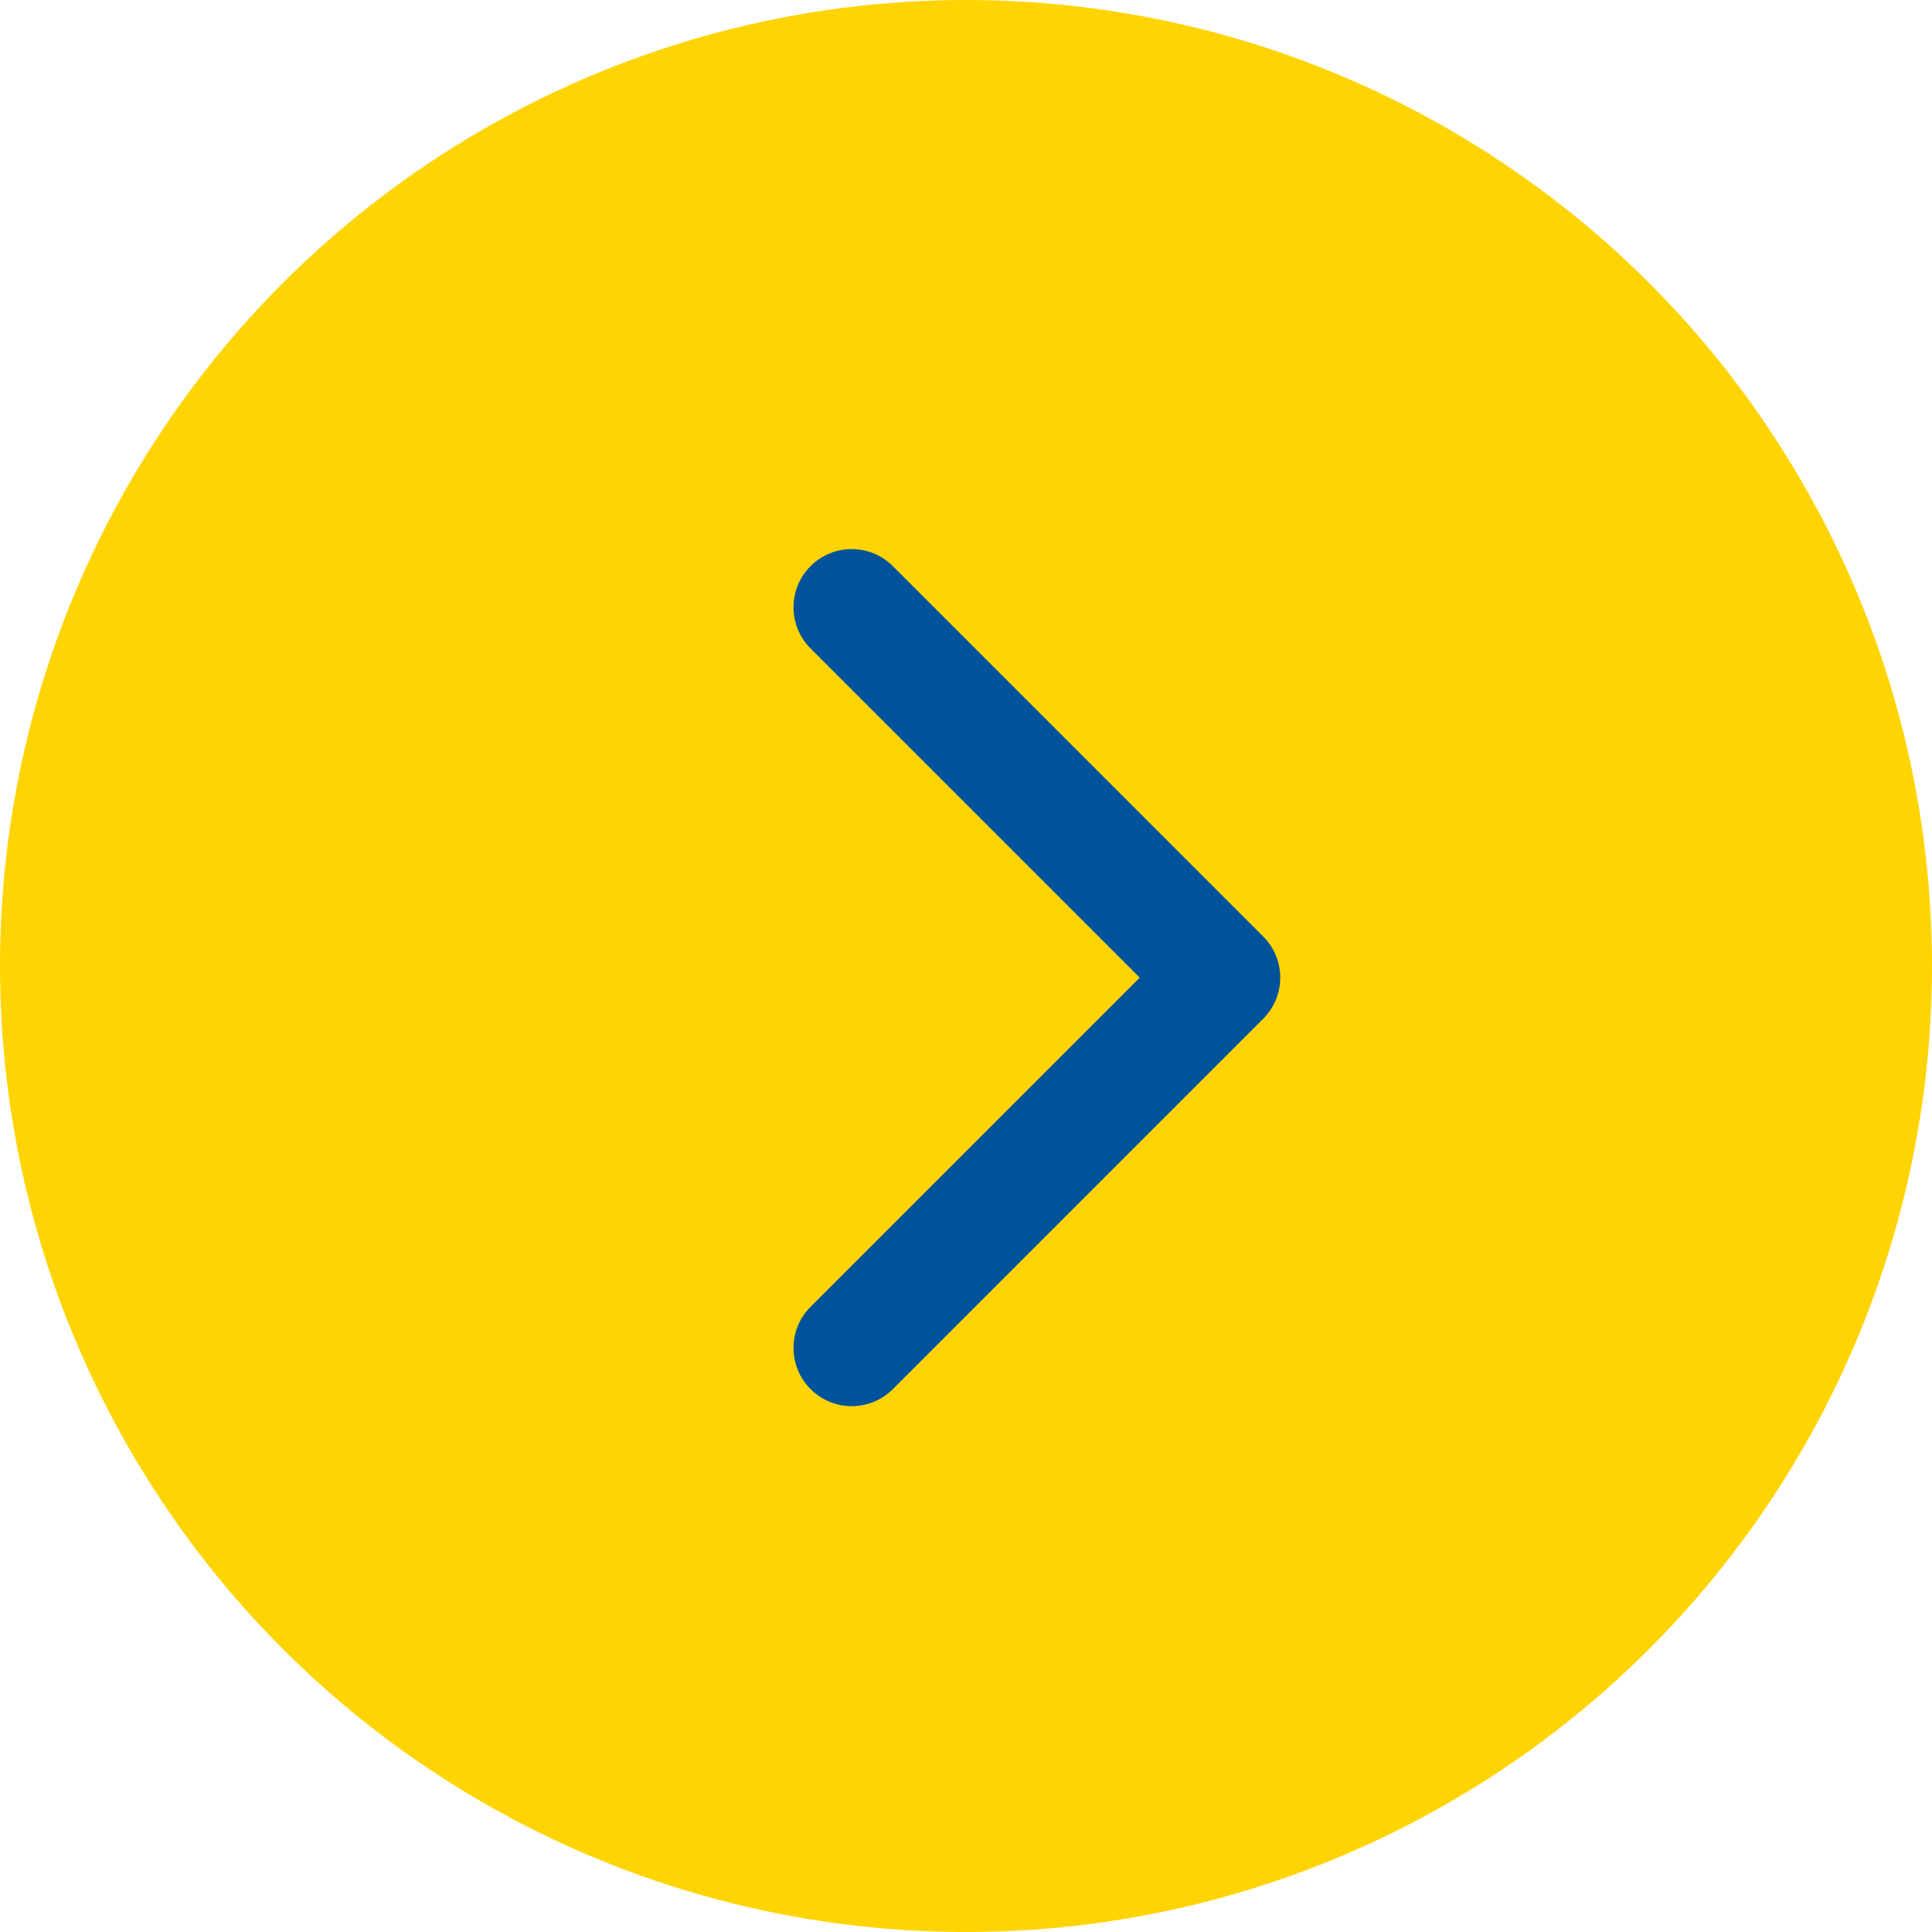
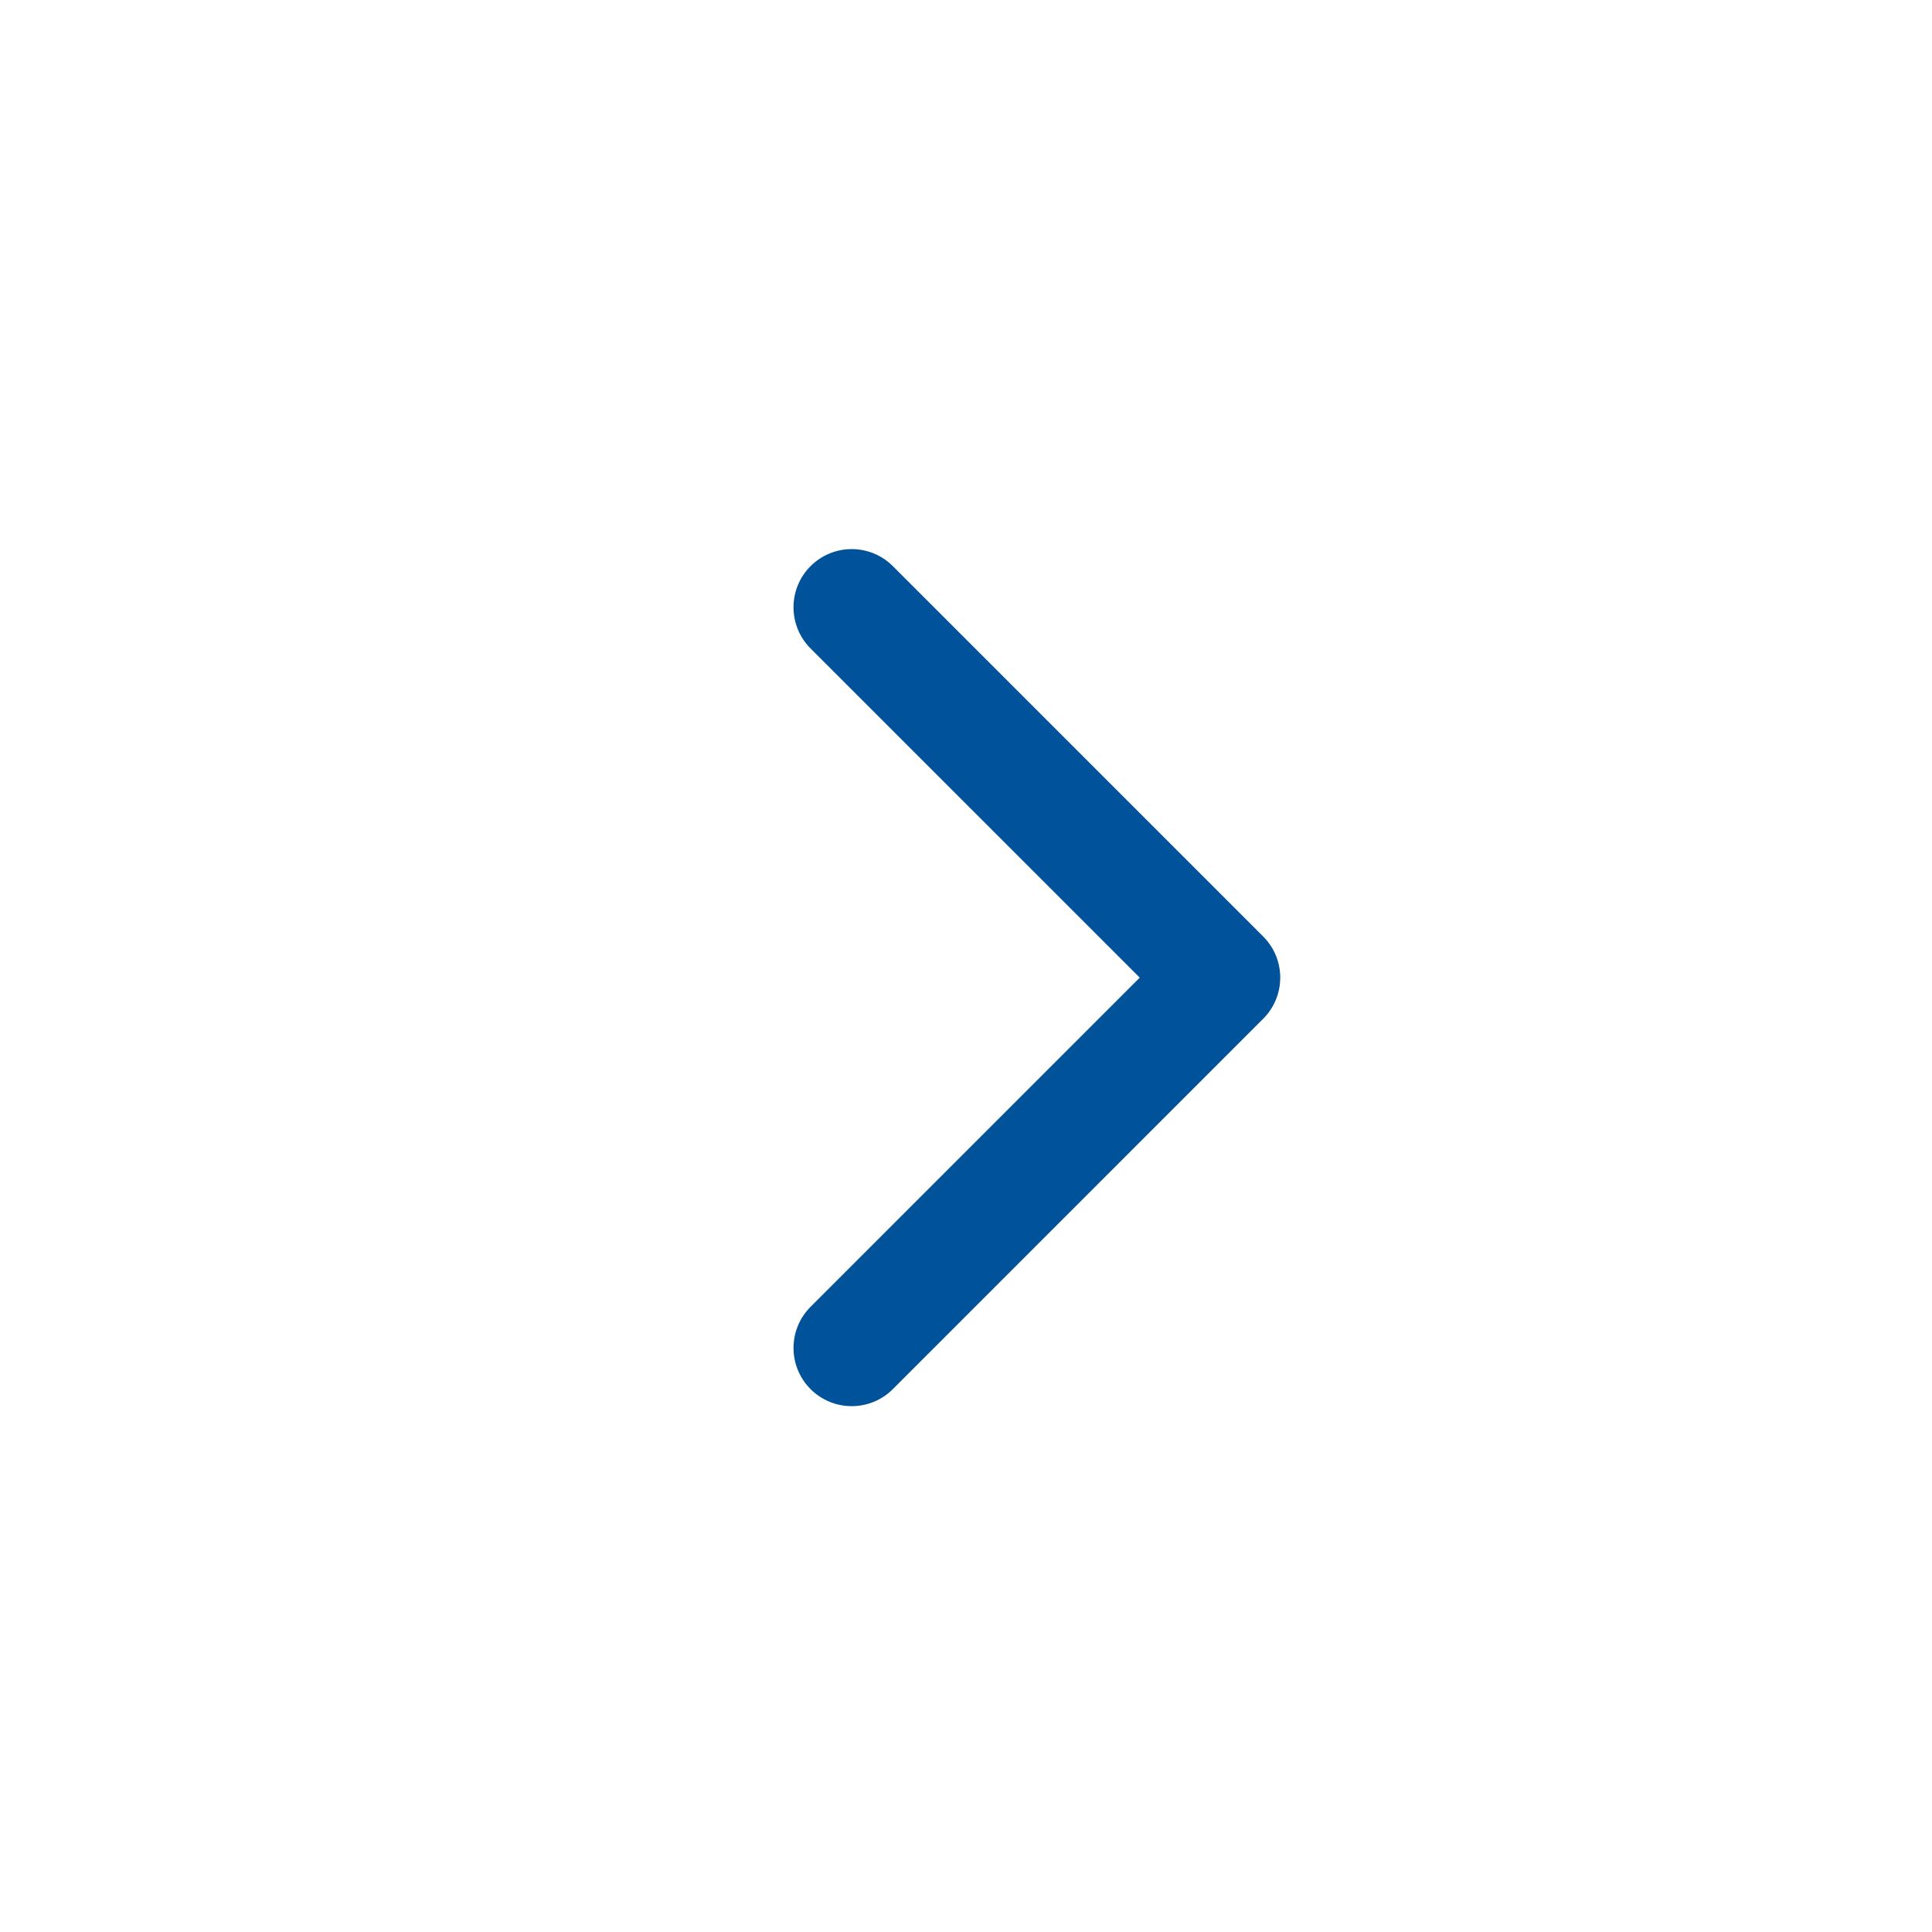
<svg xmlns="http://www.w3.org/2000/svg" width="83" height="83" viewBox="0 0 83 83" fill="none">
-   <circle cx="41.5" cy="41.5" r="41.5" fill="#FFD400" />
  <path fill-rule="evenodd" clip-rule="evenodd" d="M38.358 24.322L54.267 40.232C55.244 41.208 55.244 42.791 54.267 43.767L38.358 59.677C37.381 60.654 35.798 60.654 34.822 59.677C33.846 58.701 33.846 57.118 34.822 56.142L48.964 42L34.822 27.858C33.846 26.881 33.846 25.298 34.822 24.322C35.798 23.346 37.381 23.346 38.358 24.322Z" fill="#00539B" />
</svg>